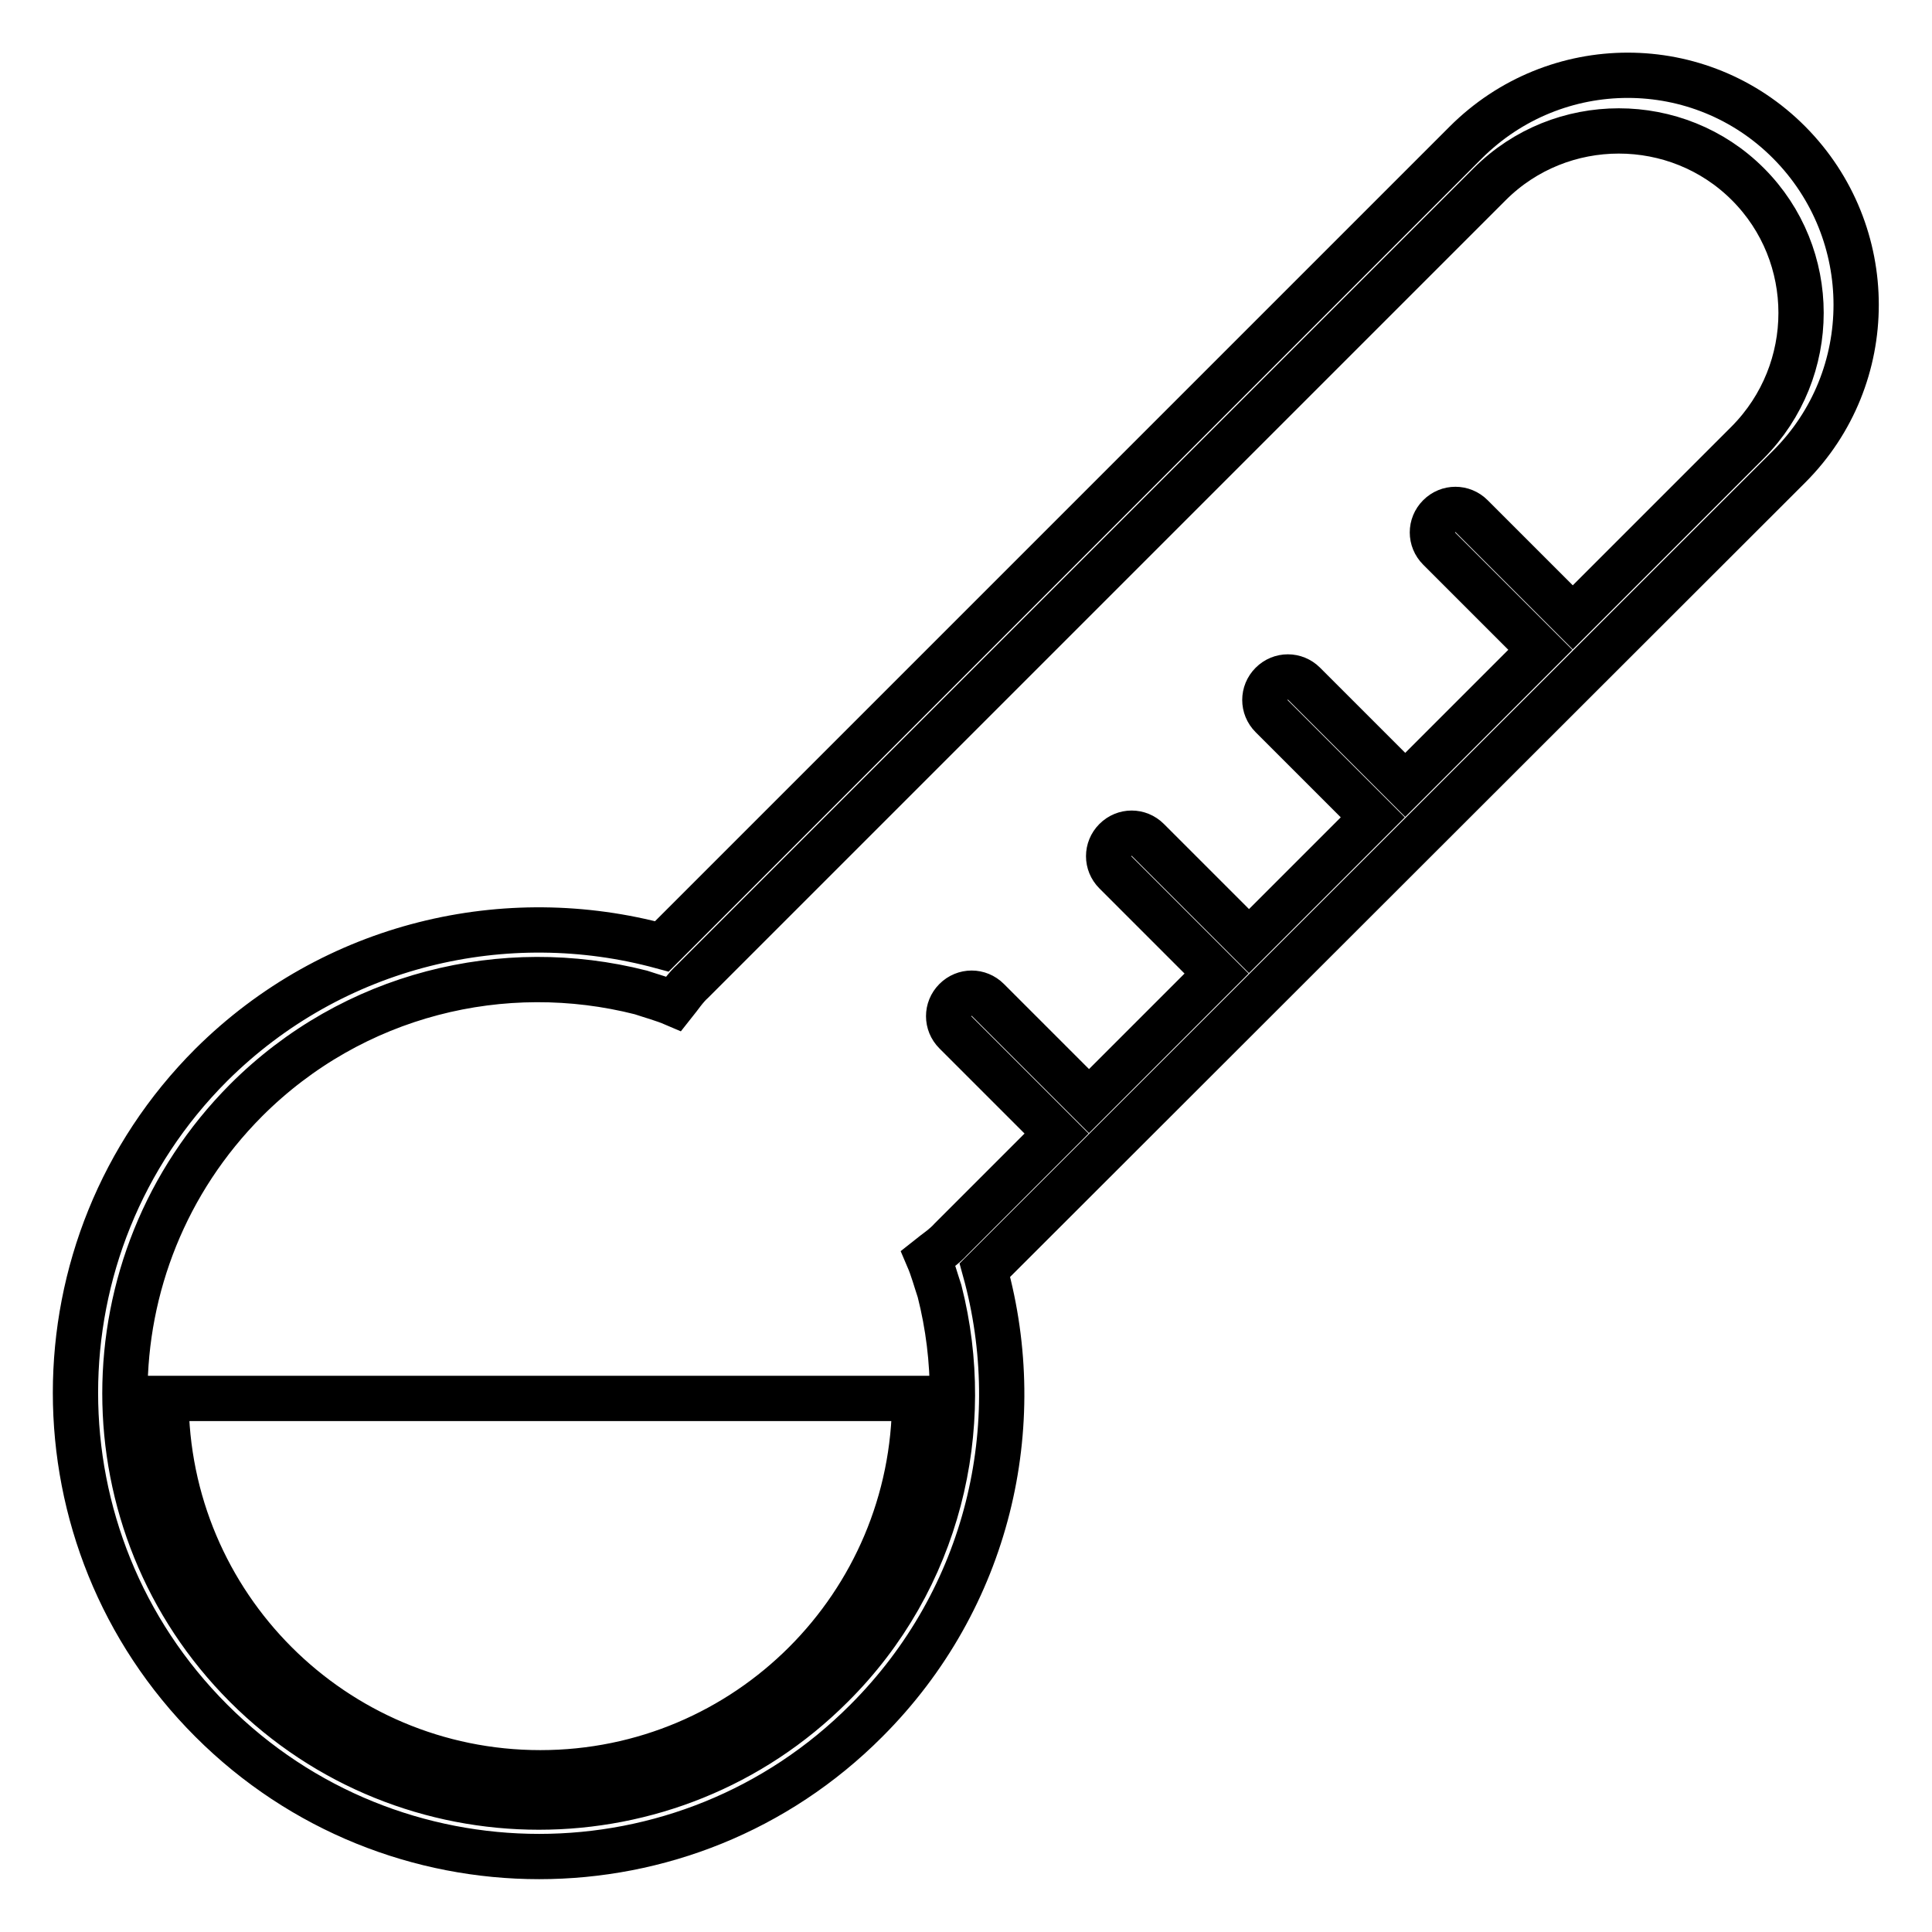
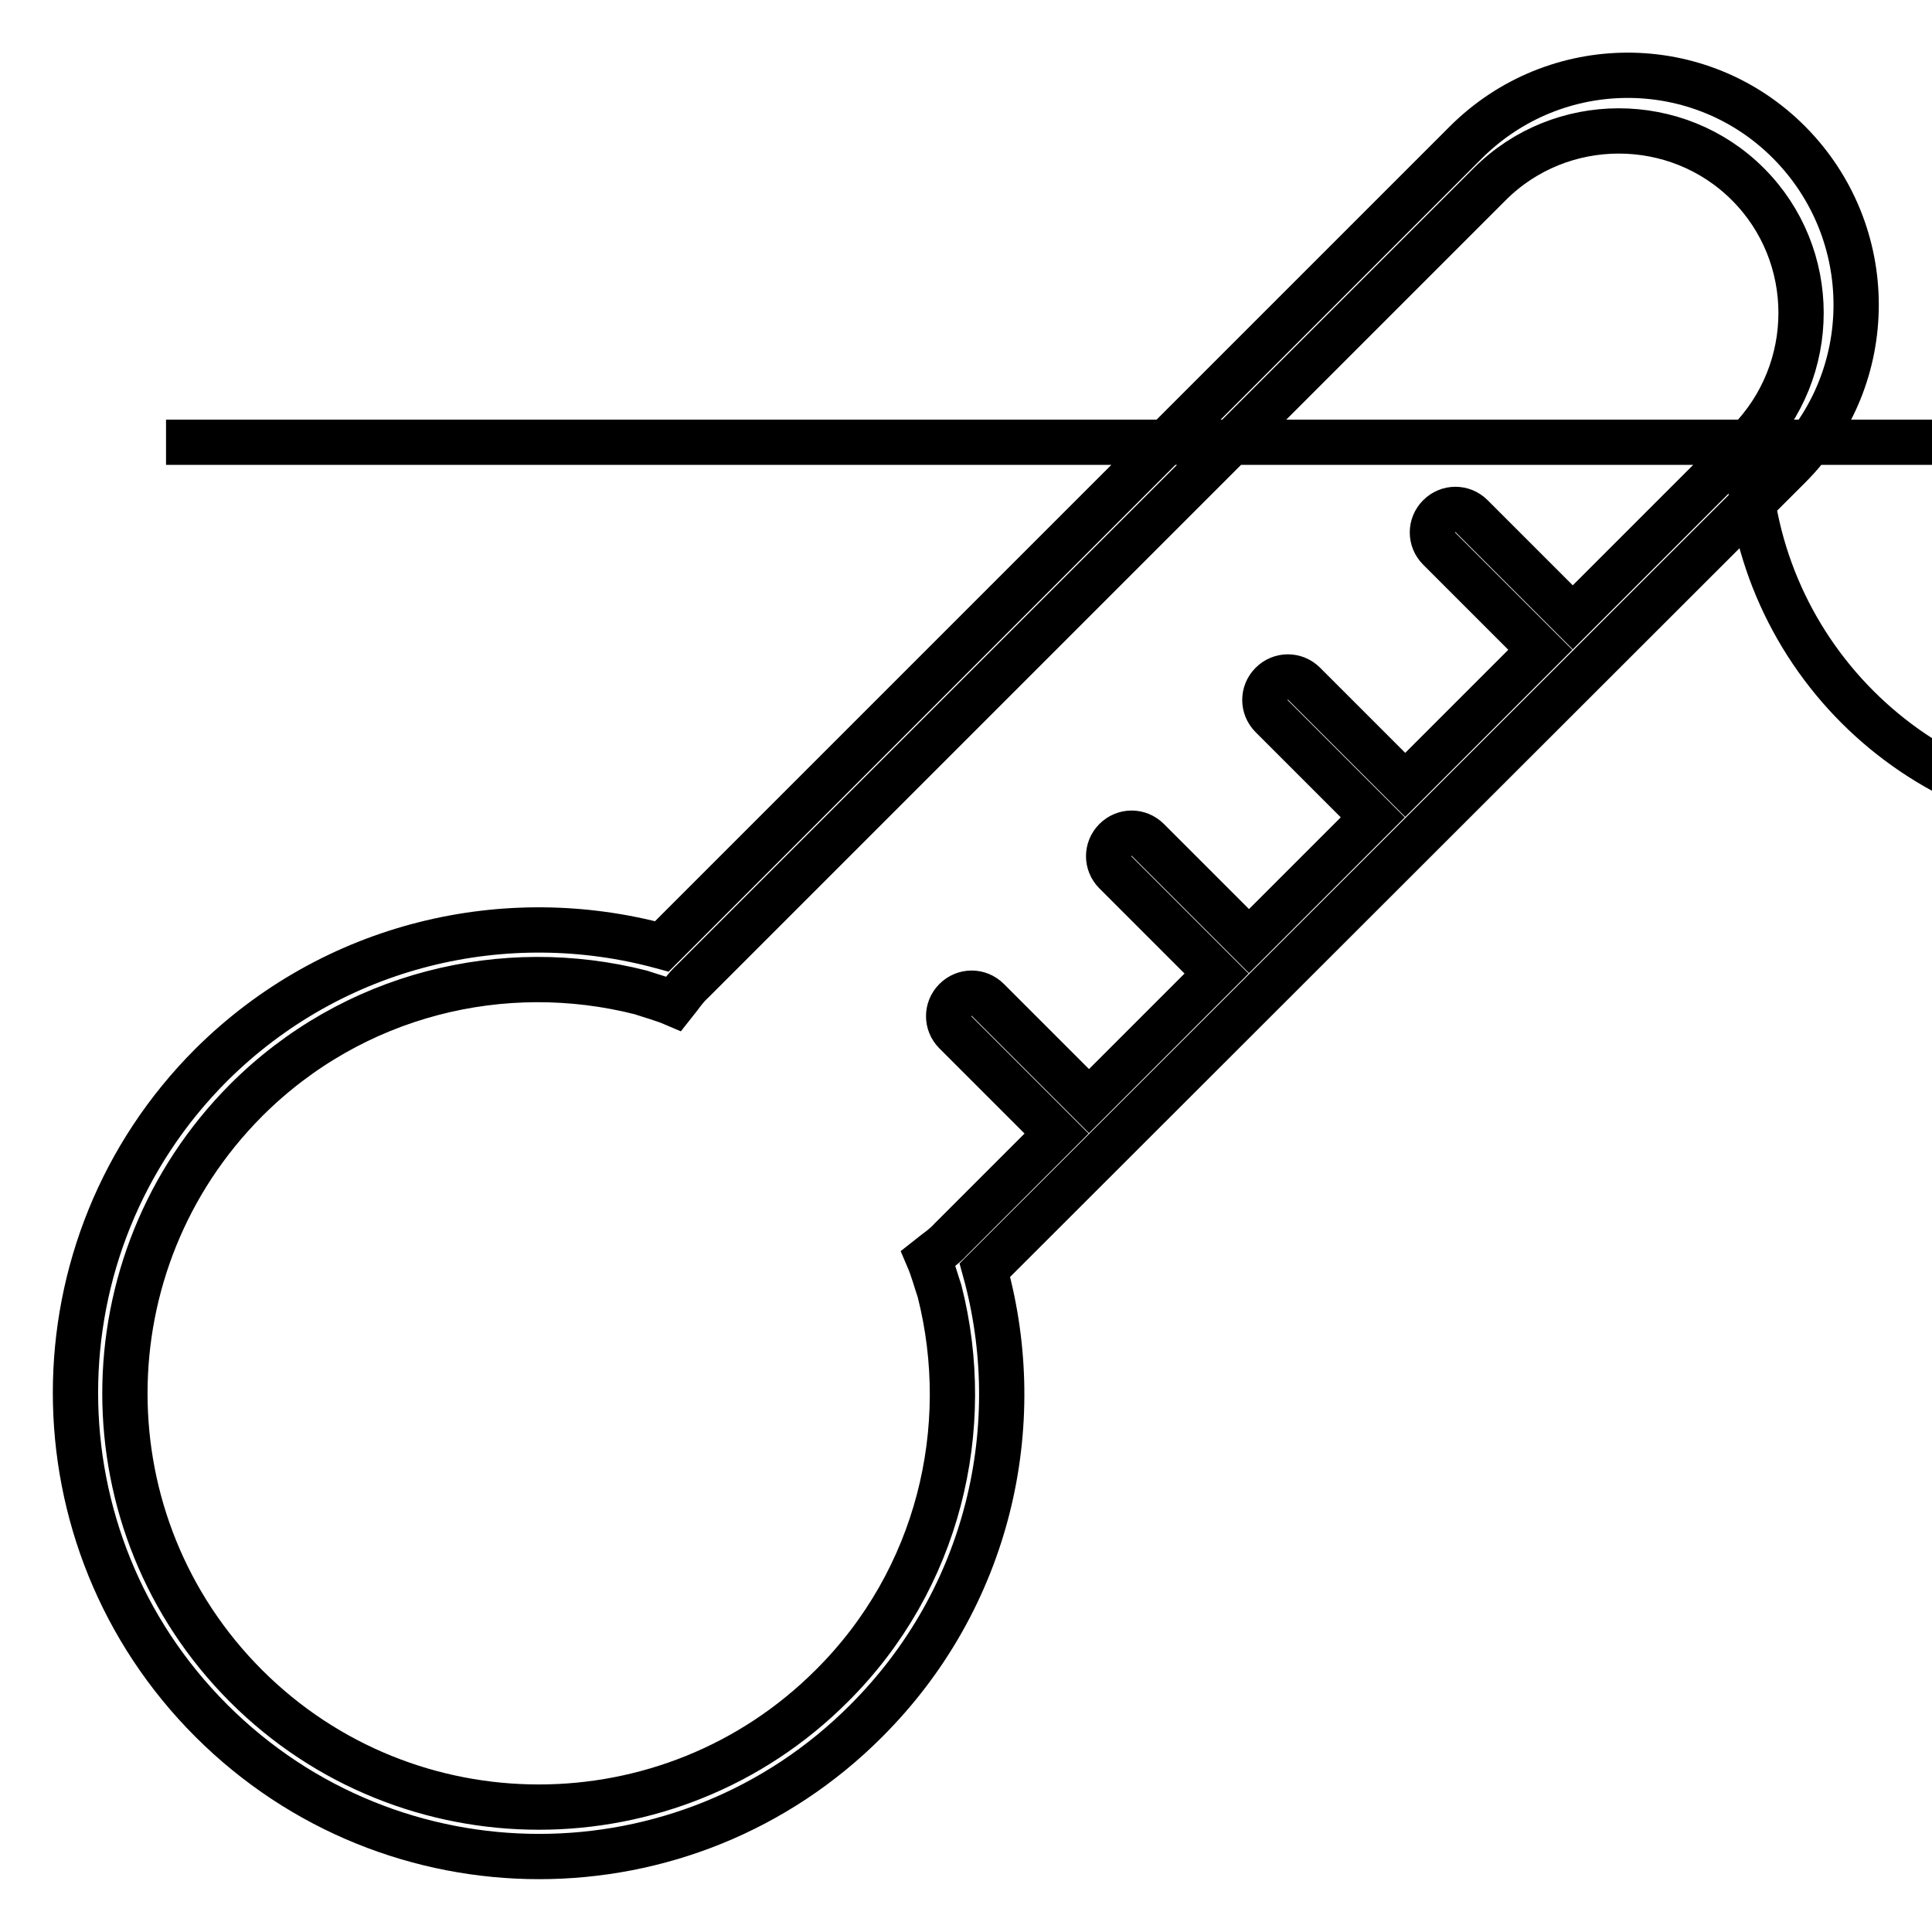
<svg xmlns="http://www.w3.org/2000/svg" version="1.1" x="0px" y="0px" viewBox="0 0 256 256" enable-background="new 0 0 256 256" xml:space="preserve">
  <g>
-     <path stroke-width="6" fill-opacity="0" stroke="#000000" d="M194.2,18.9L87.7,125.4c-20.6-5.6-43.5-0.4-59.7,15.7C4,165.1,4,204,28,228c24,24,62.9,24,86.8,0 c16.2-16.2,21.4-39.1,15.7-59.7L237.1,61.8c11.8-11.8,11.8-31,0-42.9C225.3,7,206.1,7,194.2,18.9z M231.6,58.6l-23.2,23.2L195,68.4 c-1.2-1.2-3.1-1.2-4.3,0c-1.2,1.2-1.2,3.1,0,4.3l13.4,13.4l-17.9,17.9l-13.4-13.4c-1.2-1.2-3.1-1.2-4.3,0c-1.2,1.2-1.2,3.1,0,4.3 l13.4,13.4l-16.4,16.4l-13.4-13.4c-1.2-1.2-3.1-1.2-4.3,0c-1.2,1.2-1.2,3.1,0,4.3l13.4,13.4l-16.9,16.9l-13.4-13.4 c-1.2-1.2-3.1-1.2-4.3,0c-1.2,1.2-1.2,3.1,0,4.3l13.4,13.4l-14,14c-0.9,1-2,1.7-3,2.5c0.6,1.4,1,2.9,1.5,4.4c0,0,0,0,0,0 c4.6,18.1-0.1,38.2-14.3,52.3c-21.4,21.4-56.2,21.4-77.6,0c-21.4-21.4-21.4-56.1,0-77.6c14.2-14.2,34.2-18.9,52.3-14.3l0,0 c1.5,0.5,3,0.9,4.4,1.5c0.8-1,1.5-2.1,2.5-3L197.4,24.4c9.4-9.4,24.8-9.4,34.2,0C241,33.8,241,49.1,231.6,58.6z M22,185.3 c0,27.4,22.2,49.6,49.6,49.6c27.4,0,49.6-22.2,49.6-49.6H22z" />
+     <path stroke-width="6" fill-opacity="0" stroke="#000000" d="M194.2,18.9L87.7,125.4c-20.6-5.6-43.5-0.4-59.7,15.7C4,165.1,4,204,28,228c24,24,62.9,24,86.8,0 c16.2-16.2,21.4-39.1,15.7-59.7L237.1,61.8c11.8-11.8,11.8-31,0-42.9C225.3,7,206.1,7,194.2,18.9z M231.6,58.6l-23.2,23.2L195,68.4 c-1.2-1.2-3.1-1.2-4.3,0c-1.2,1.2-1.2,3.1,0,4.3l13.4,13.4l-17.9,17.9l-13.4-13.4c-1.2-1.2-3.1-1.2-4.3,0c-1.2,1.2-1.2,3.1,0,4.3 l13.4,13.4l-16.4,16.4l-13.4-13.4c-1.2-1.2-3.1-1.2-4.3,0c-1.2,1.2-1.2,3.1,0,4.3l13.4,13.4l-16.9,16.9l-13.4-13.4 c-1.2-1.2-3.1-1.2-4.3,0c-1.2,1.2-1.2,3.1,0,4.3l13.4,13.4l-14,14c-0.9,1-2,1.7-3,2.5c0.6,1.4,1,2.9,1.5,4.4c0,0,0,0,0,0 c4.6,18.1-0.1,38.2-14.3,52.3c-21.4,21.4-56.2,21.4-77.6,0c-21.4-21.4-21.4-56.1,0-77.6c14.2-14.2,34.2-18.9,52.3-14.3l0,0 c1.5,0.5,3,0.9,4.4,1.5c0.8-1,1.5-2.1,2.5-3L197.4,24.4c9.4-9.4,24.8-9.4,34.2,0C241,33.8,241,49.1,231.6,58.6z c0,27.4,22.2,49.6,49.6,49.6c27.4,0,49.6-22.2,49.6-49.6H22z" />
  </g>
</svg>